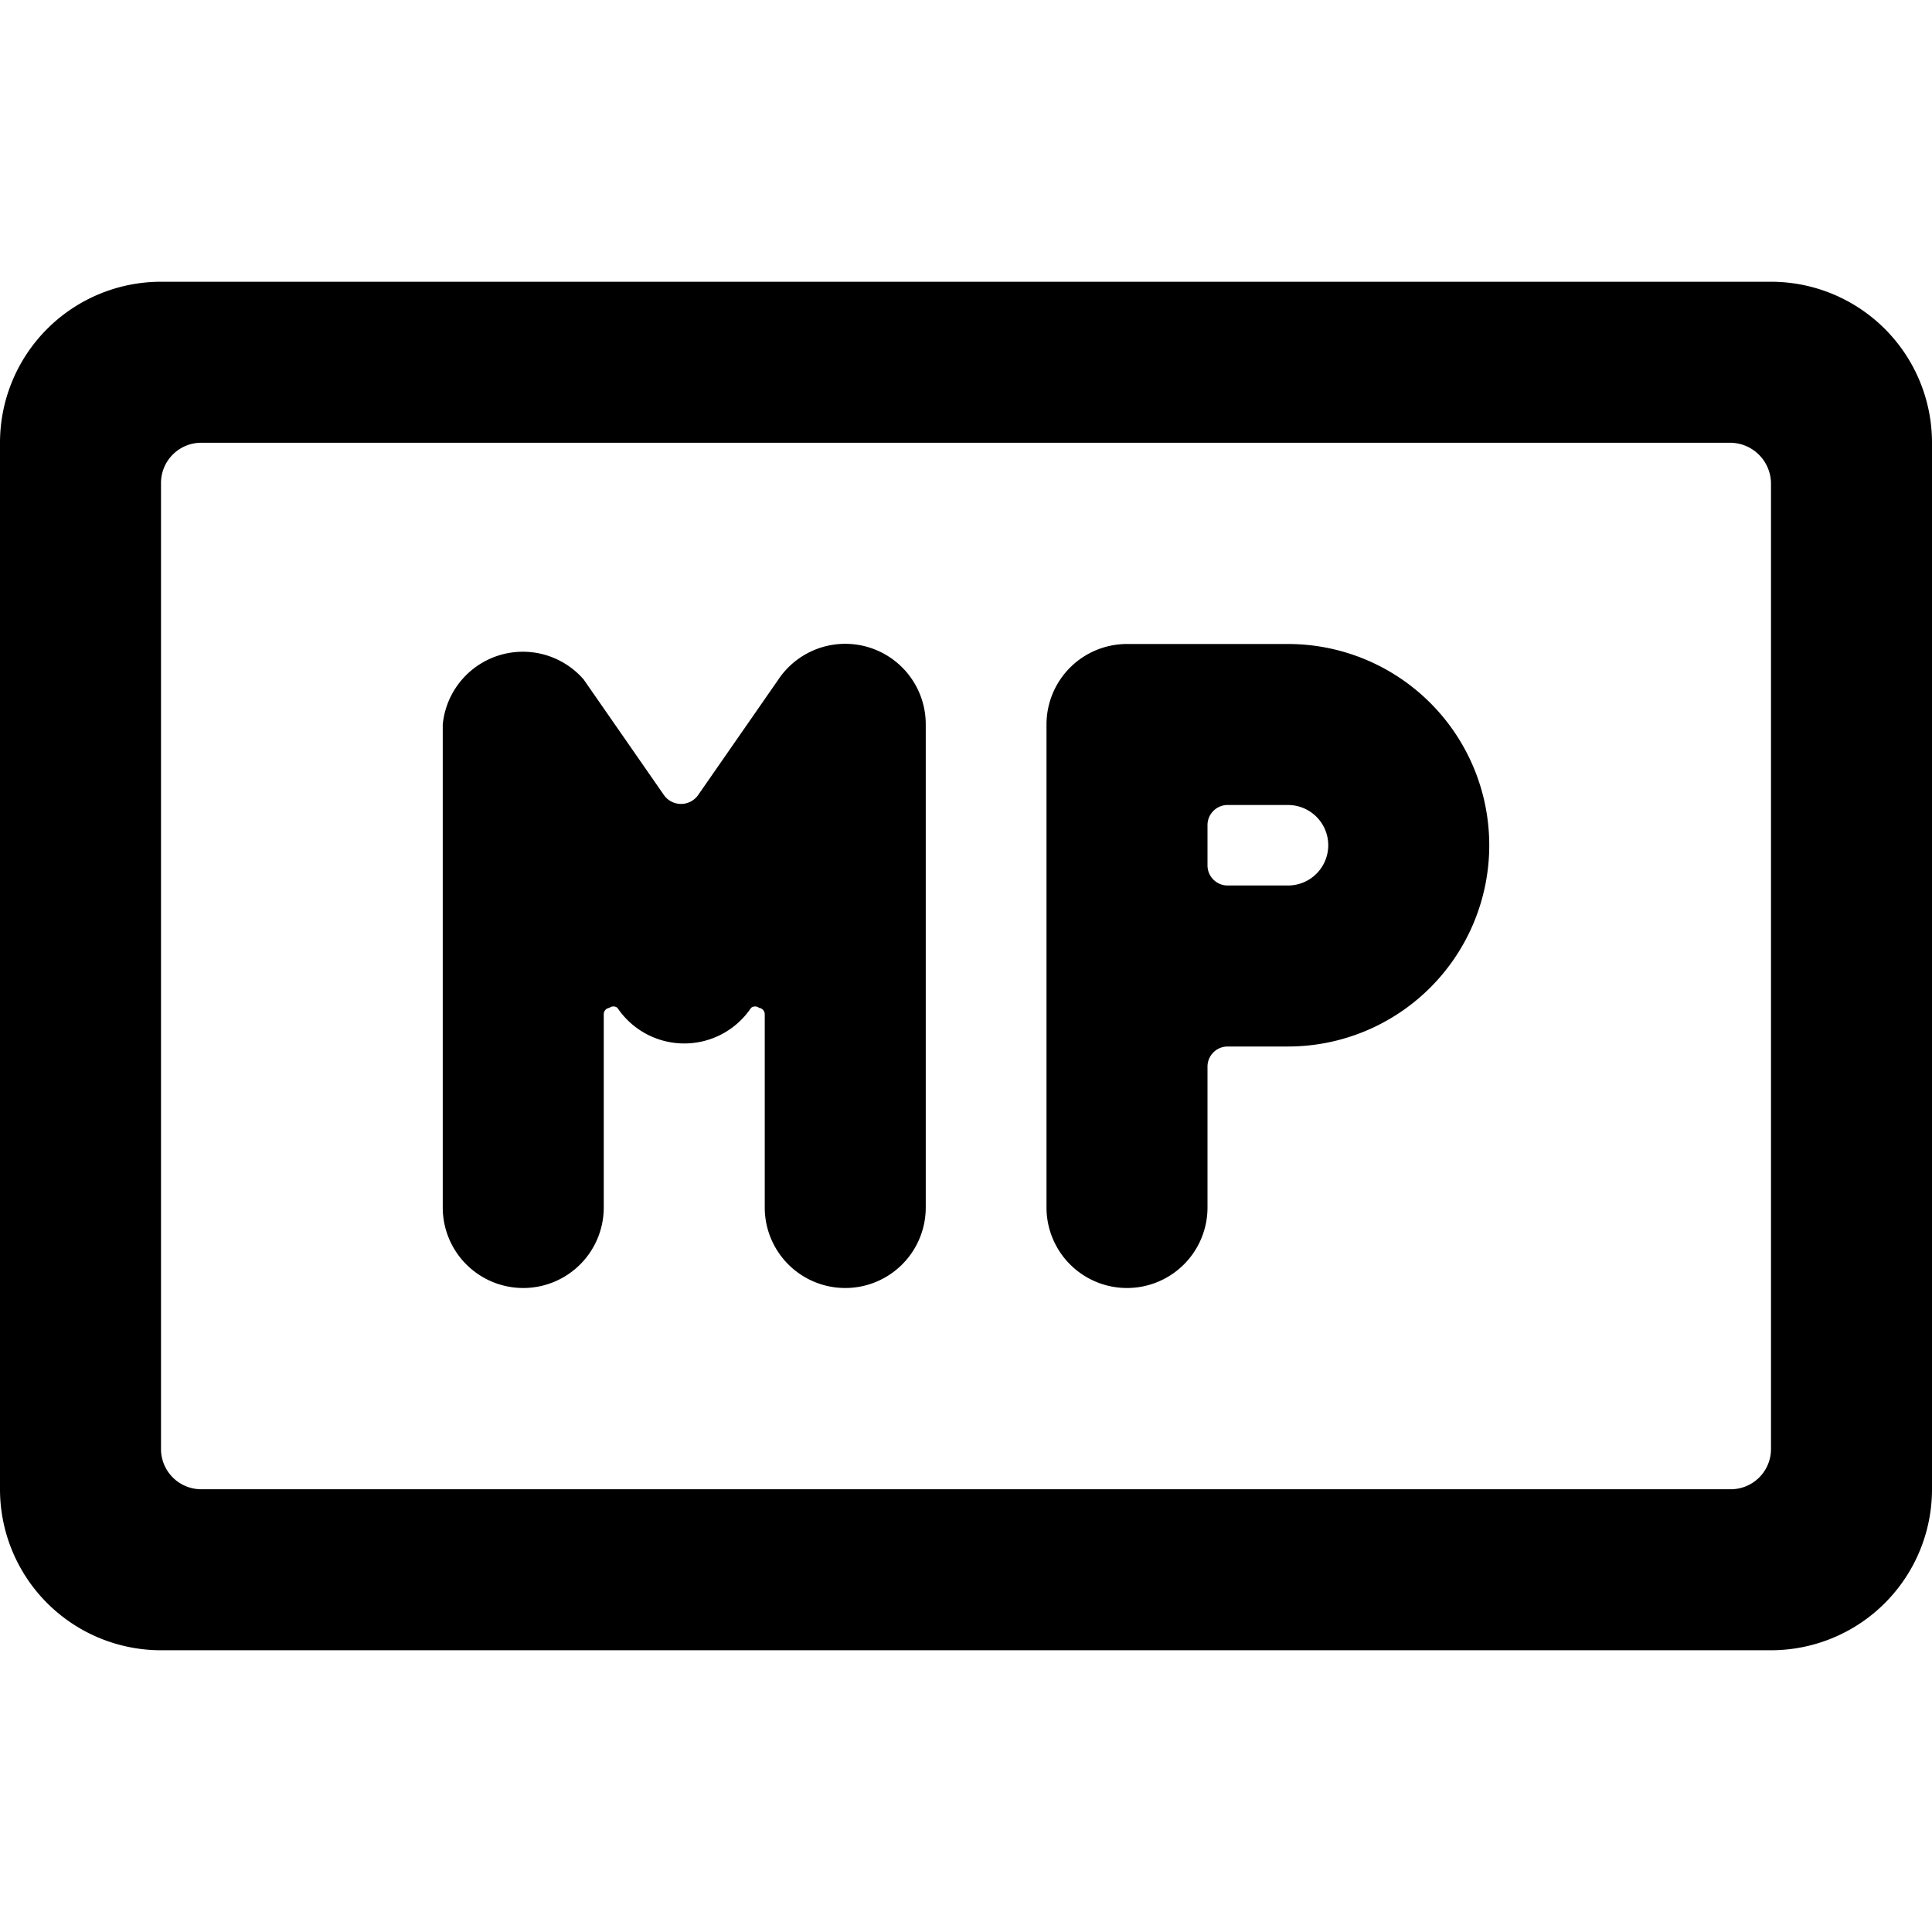
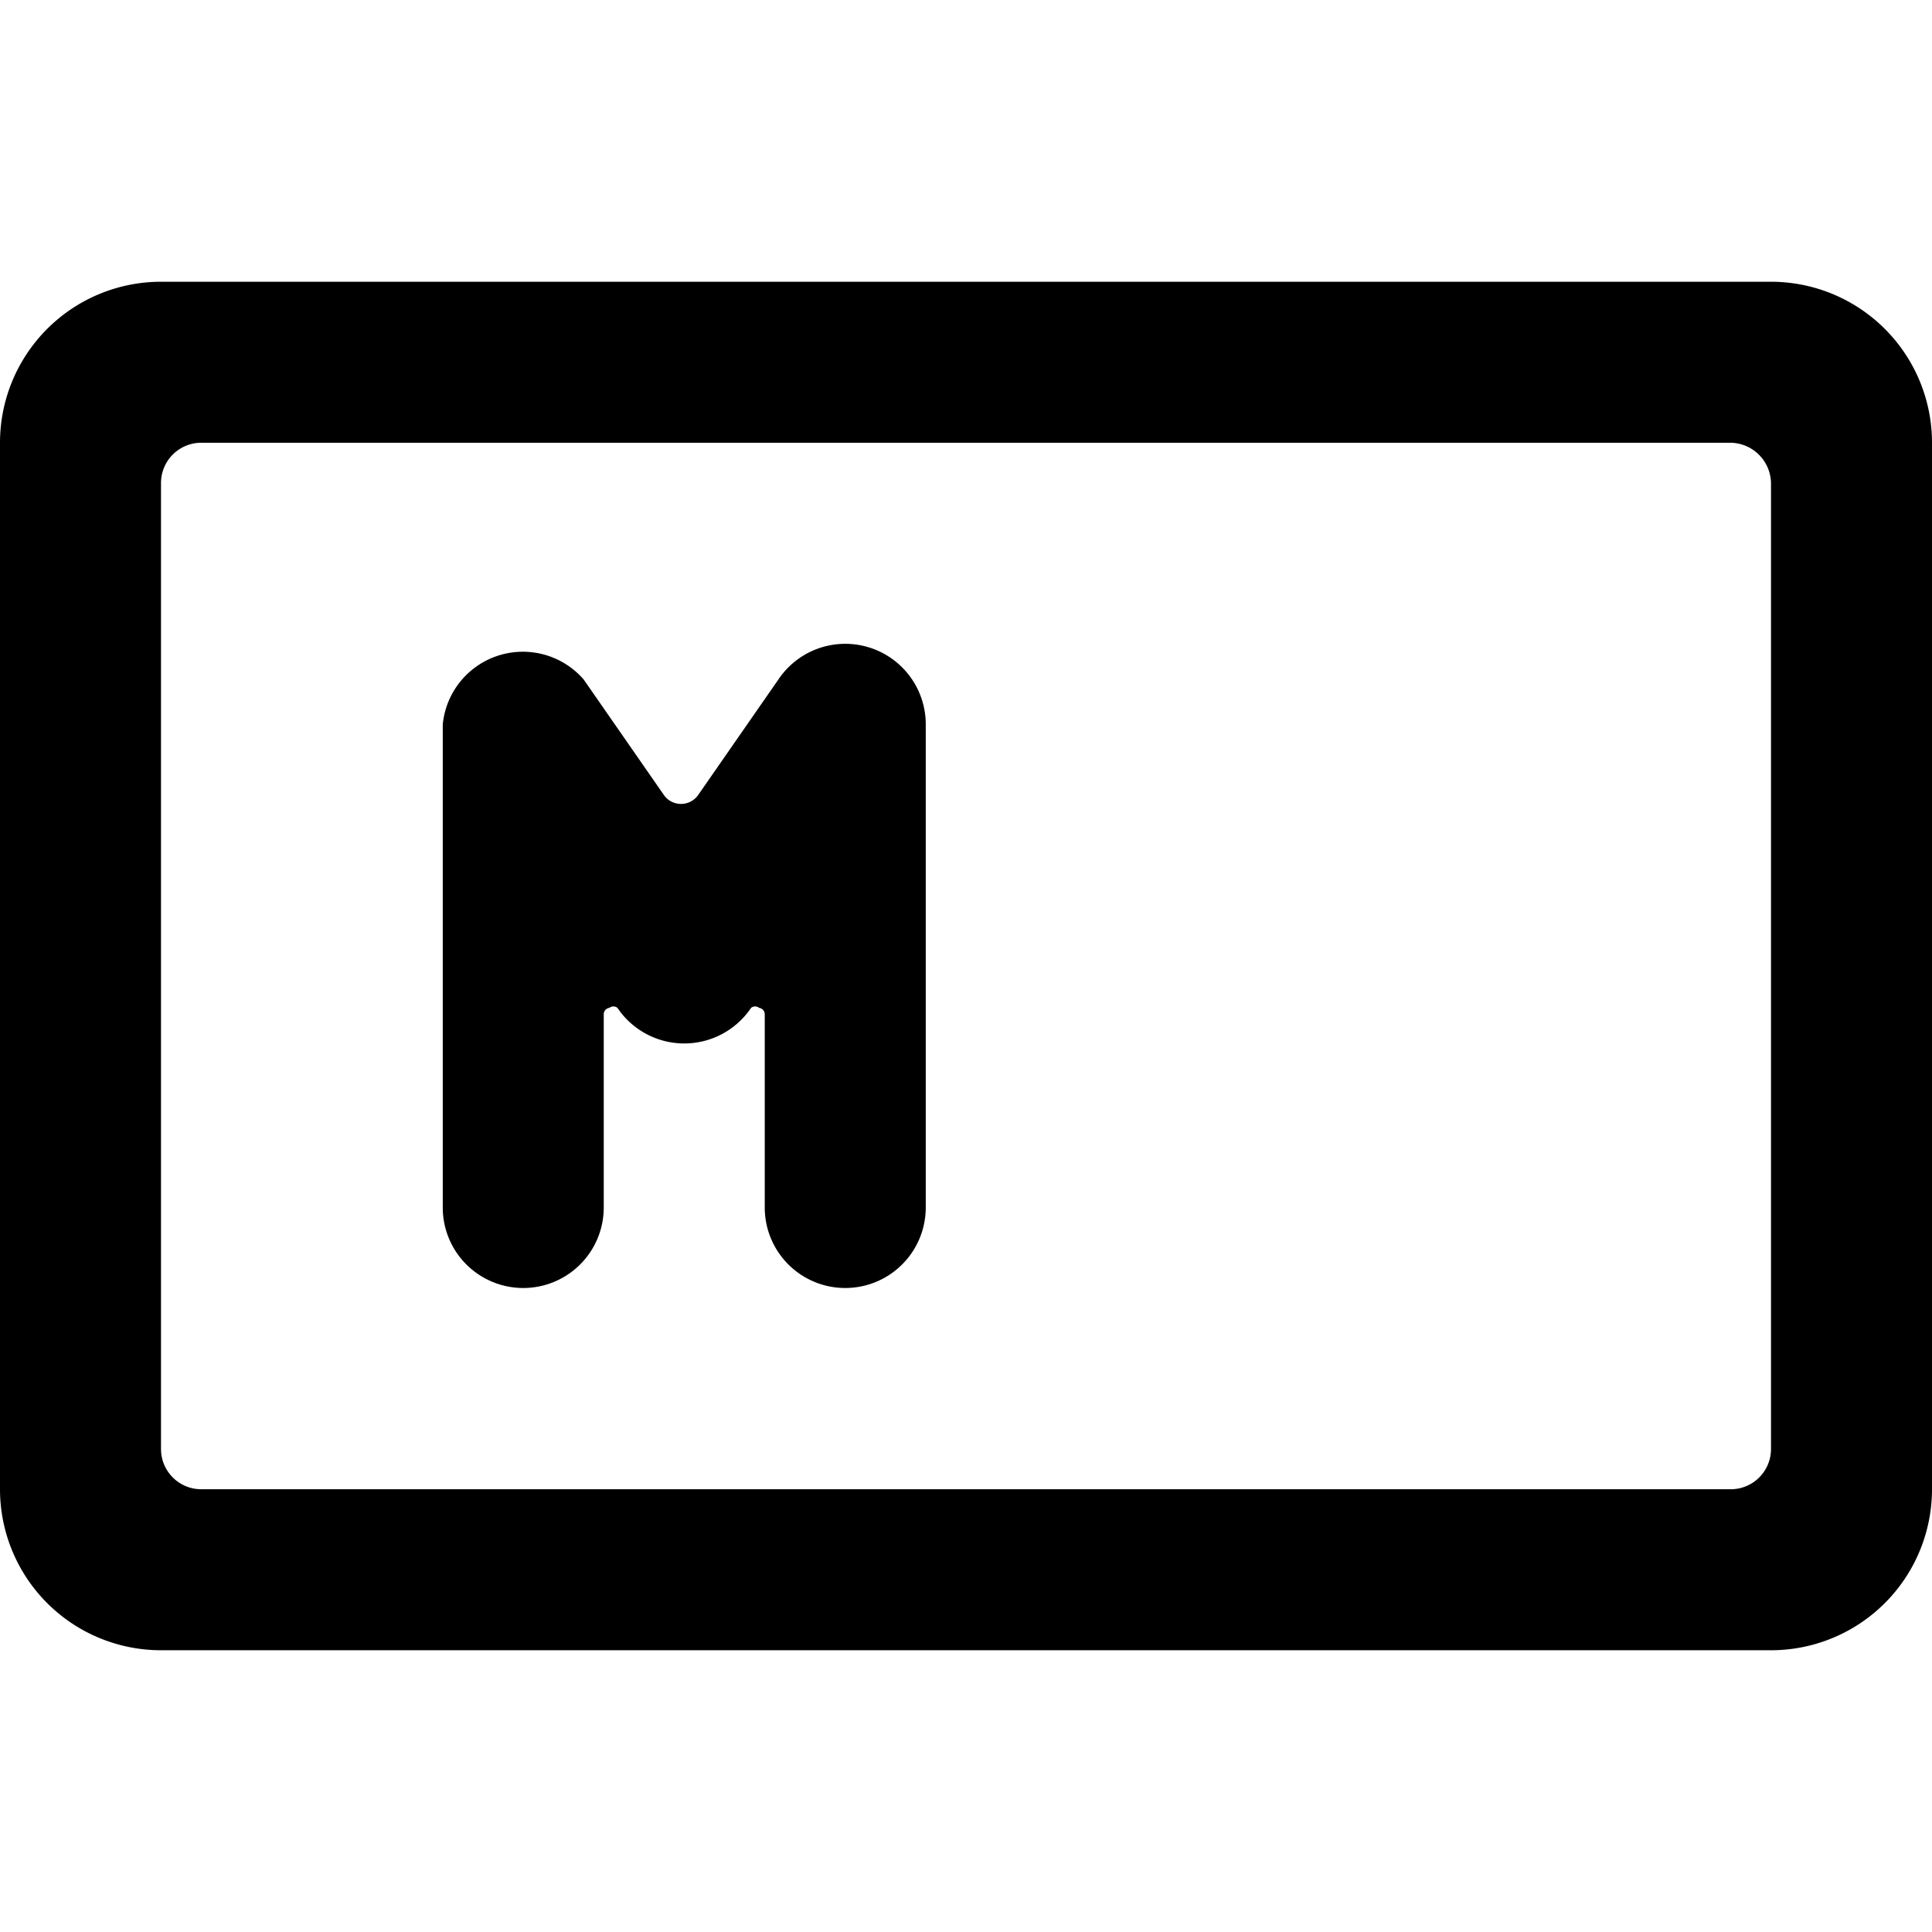
<svg xmlns="http://www.w3.org/2000/svg" viewBox="0 0 24 24">
  <g>
    <path d="M24 5.5a2 2 0 0 0 -2 -2H2a2 2 0 0 0 -2 2v13a2 2 0 0 0 2 2h20a2 2 0 0 0 2 -2ZM22 18a0.5 0.5 0 0 1 -0.5 0.5h-19A0.5 0.5 0 0 1 2 18V6a0.5 0.5 0 0 1 0.5 -0.5h19a0.51 0.51 0 0 1 0.5 0.5Z" fill="#000000" stroke-width="1" />
    <path d="M6.5 16a1 1 0 0 0 1 -1v-2.4a0.08 0.08 0 0 1 0.07 -0.08 0.08 0.08 0 0 1 0.1 0 1 1 0 0 0 1.66 0 0.08 0.08 0 0 1 0.1 0 0.08 0.08 0 0 1 0.07 0.08V15a1 1 0 0 0 2 0V9a1 1 0 0 0 -1.83 -0.56l-1 1.44a0.26 0.26 0 0 1 -0.42 0l-1 -1.44A1 1 0 0 0 5.5 9v6a1 1 0 0 0 1 1Z" fill="#000000" stroke-width="1" />
-     <path d="M14 16a1 1 0 0 0 1 -1v-1.75a0.25 0.25 0 0 1 0.25 -0.25H16a2.5 2.5 0 0 0 0 -5h-2a1 1 0 0 0 -1 1v6a1 1 0 0 0 1 1Zm1 -5.75a0.25 0.25 0 0 1 0.25 -0.25H16a0.5 0.5 0 0 1 0.5 0.5 0.5 0.5 0 0 1 -0.5 0.5h-0.75a0.25 0.25 0 0 1 -0.25 -0.25Z" fill="#000000" stroke-width="1" />
  </g>
</svg>